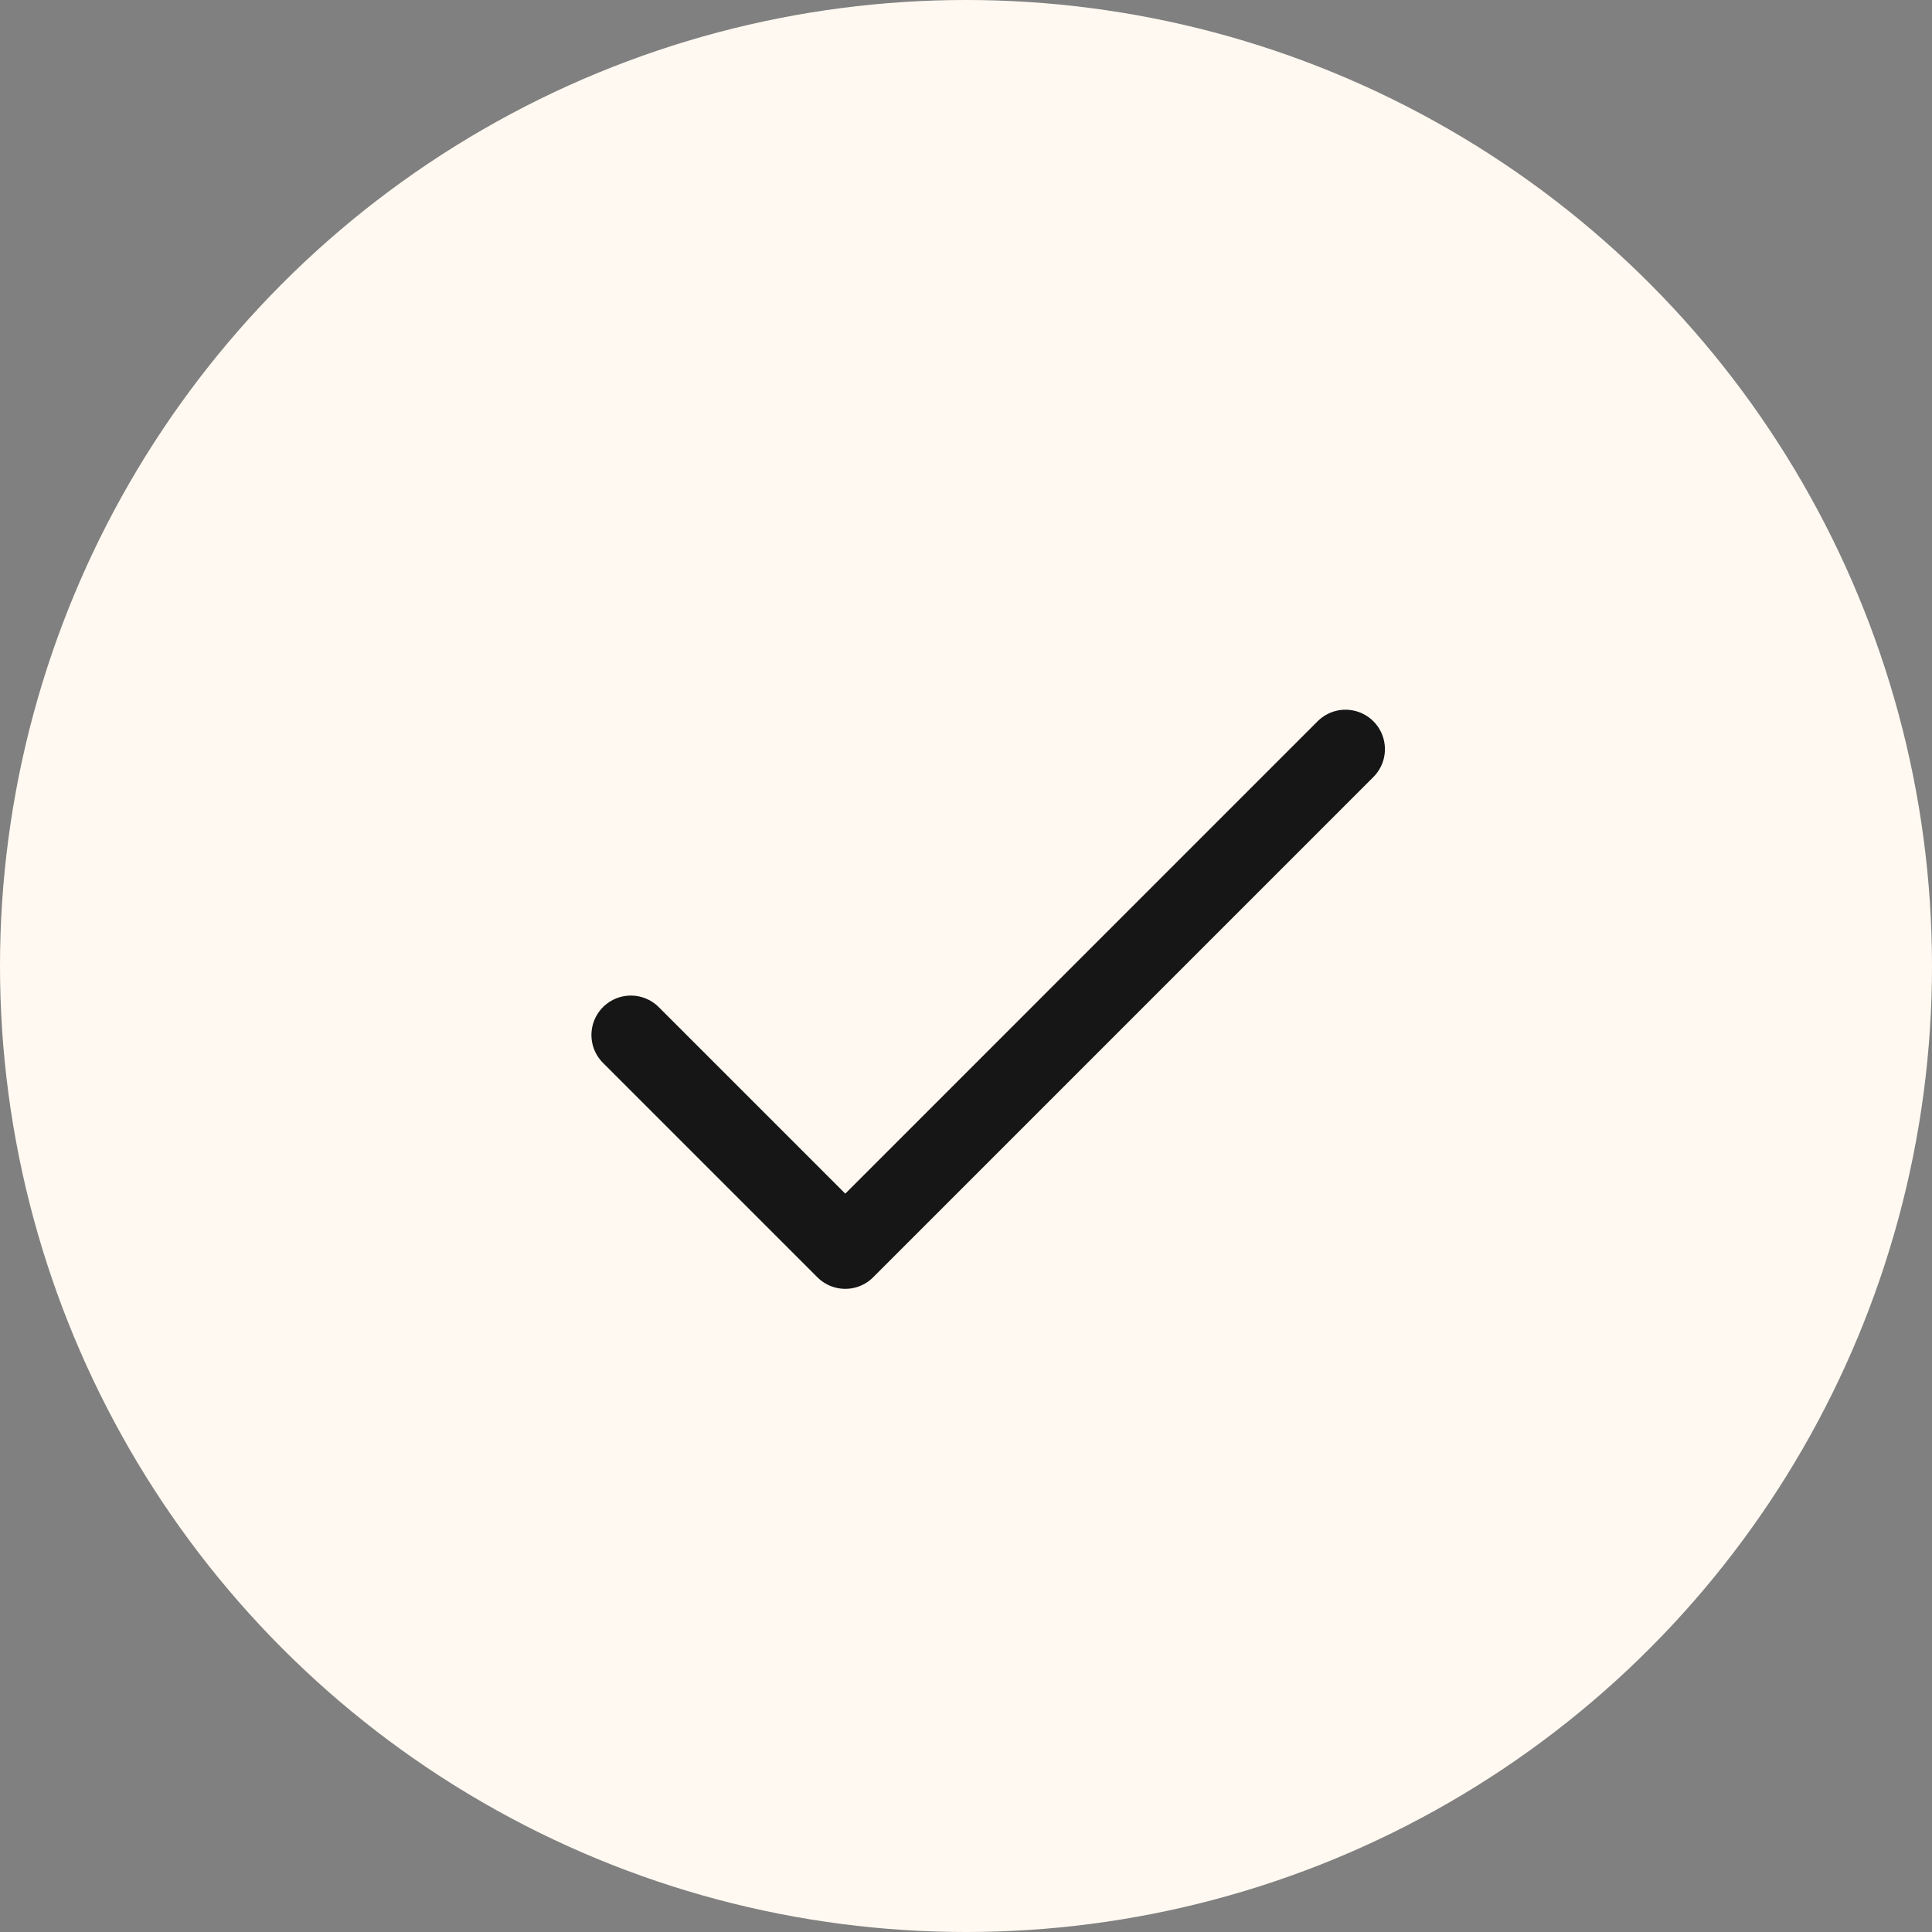
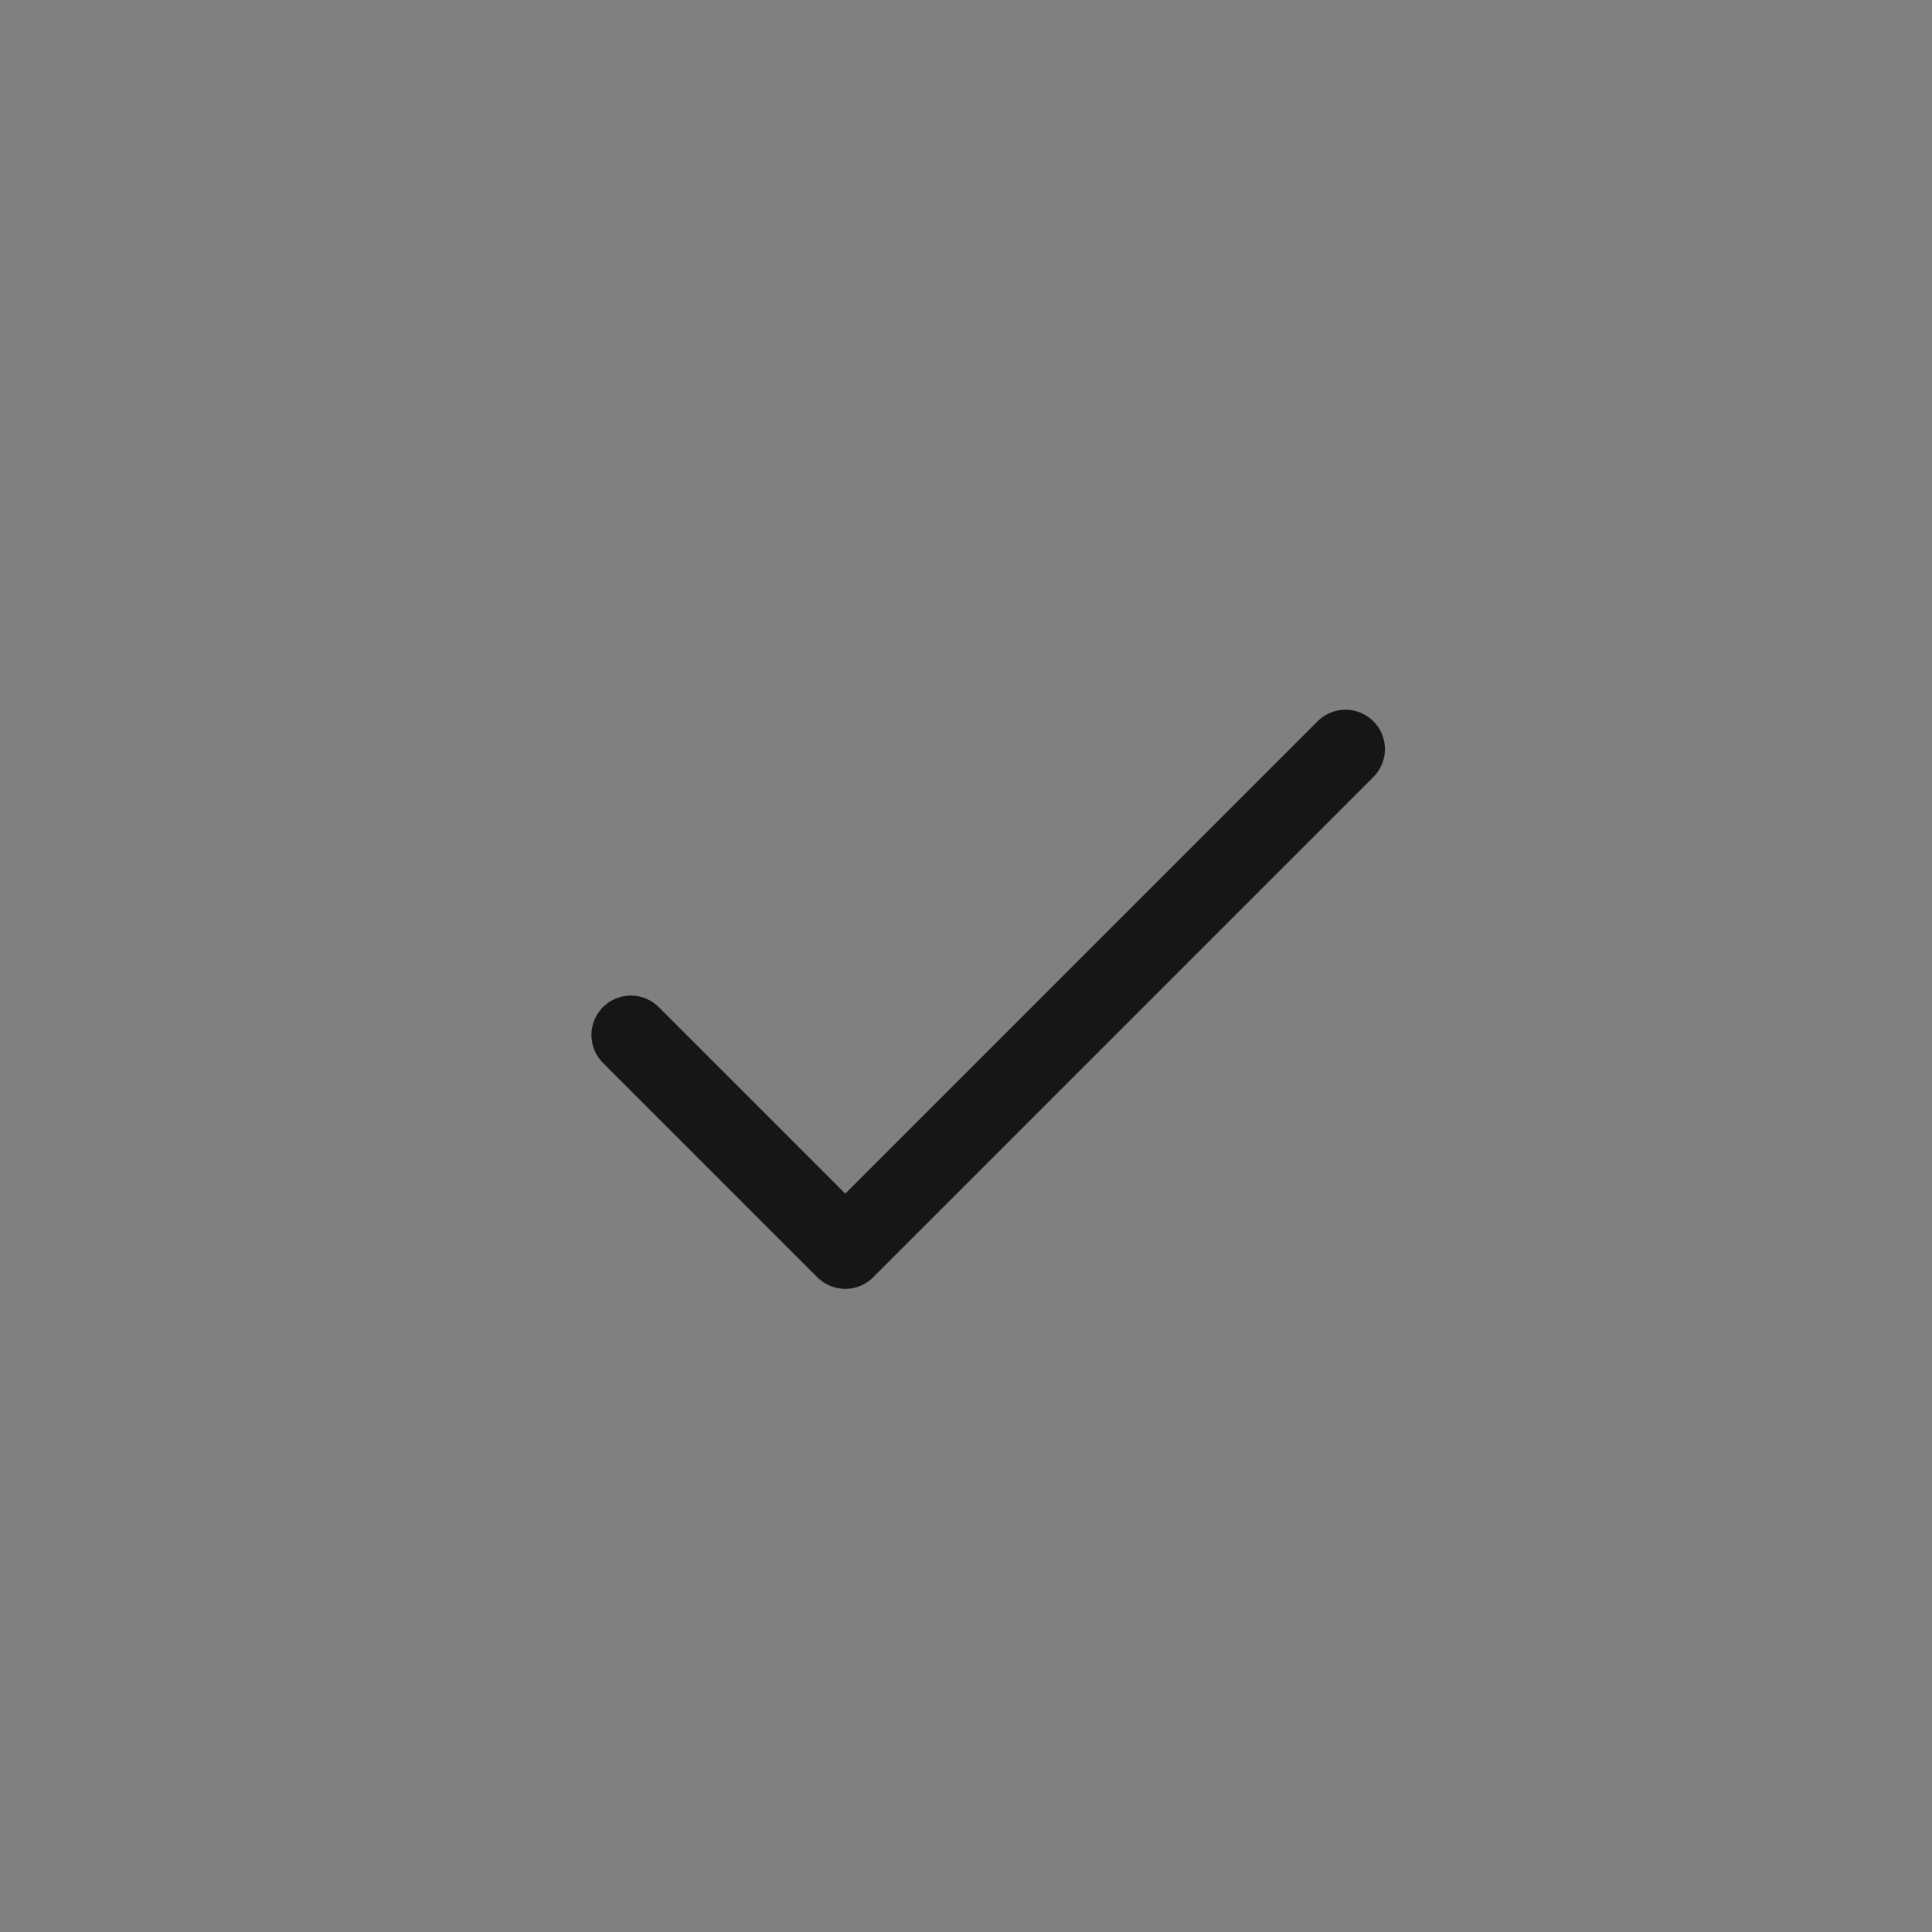
<svg xmlns="http://www.w3.org/2000/svg" width="49" height="49" viewBox="0 0 49 49" fill="none">
  <rect x="0" y="0" width="49" height="49" fill="#808080" stroke="none" />
-   <circle cx="24.5" cy="24.5" r="24.5" fill="#FFF9F1" />
  <path d="M16 26.25L21.438 31.688L34.125 19" stroke="#161616" stroke-width="2" stroke-linecap="round" stroke-linejoin="round" />
</svg>